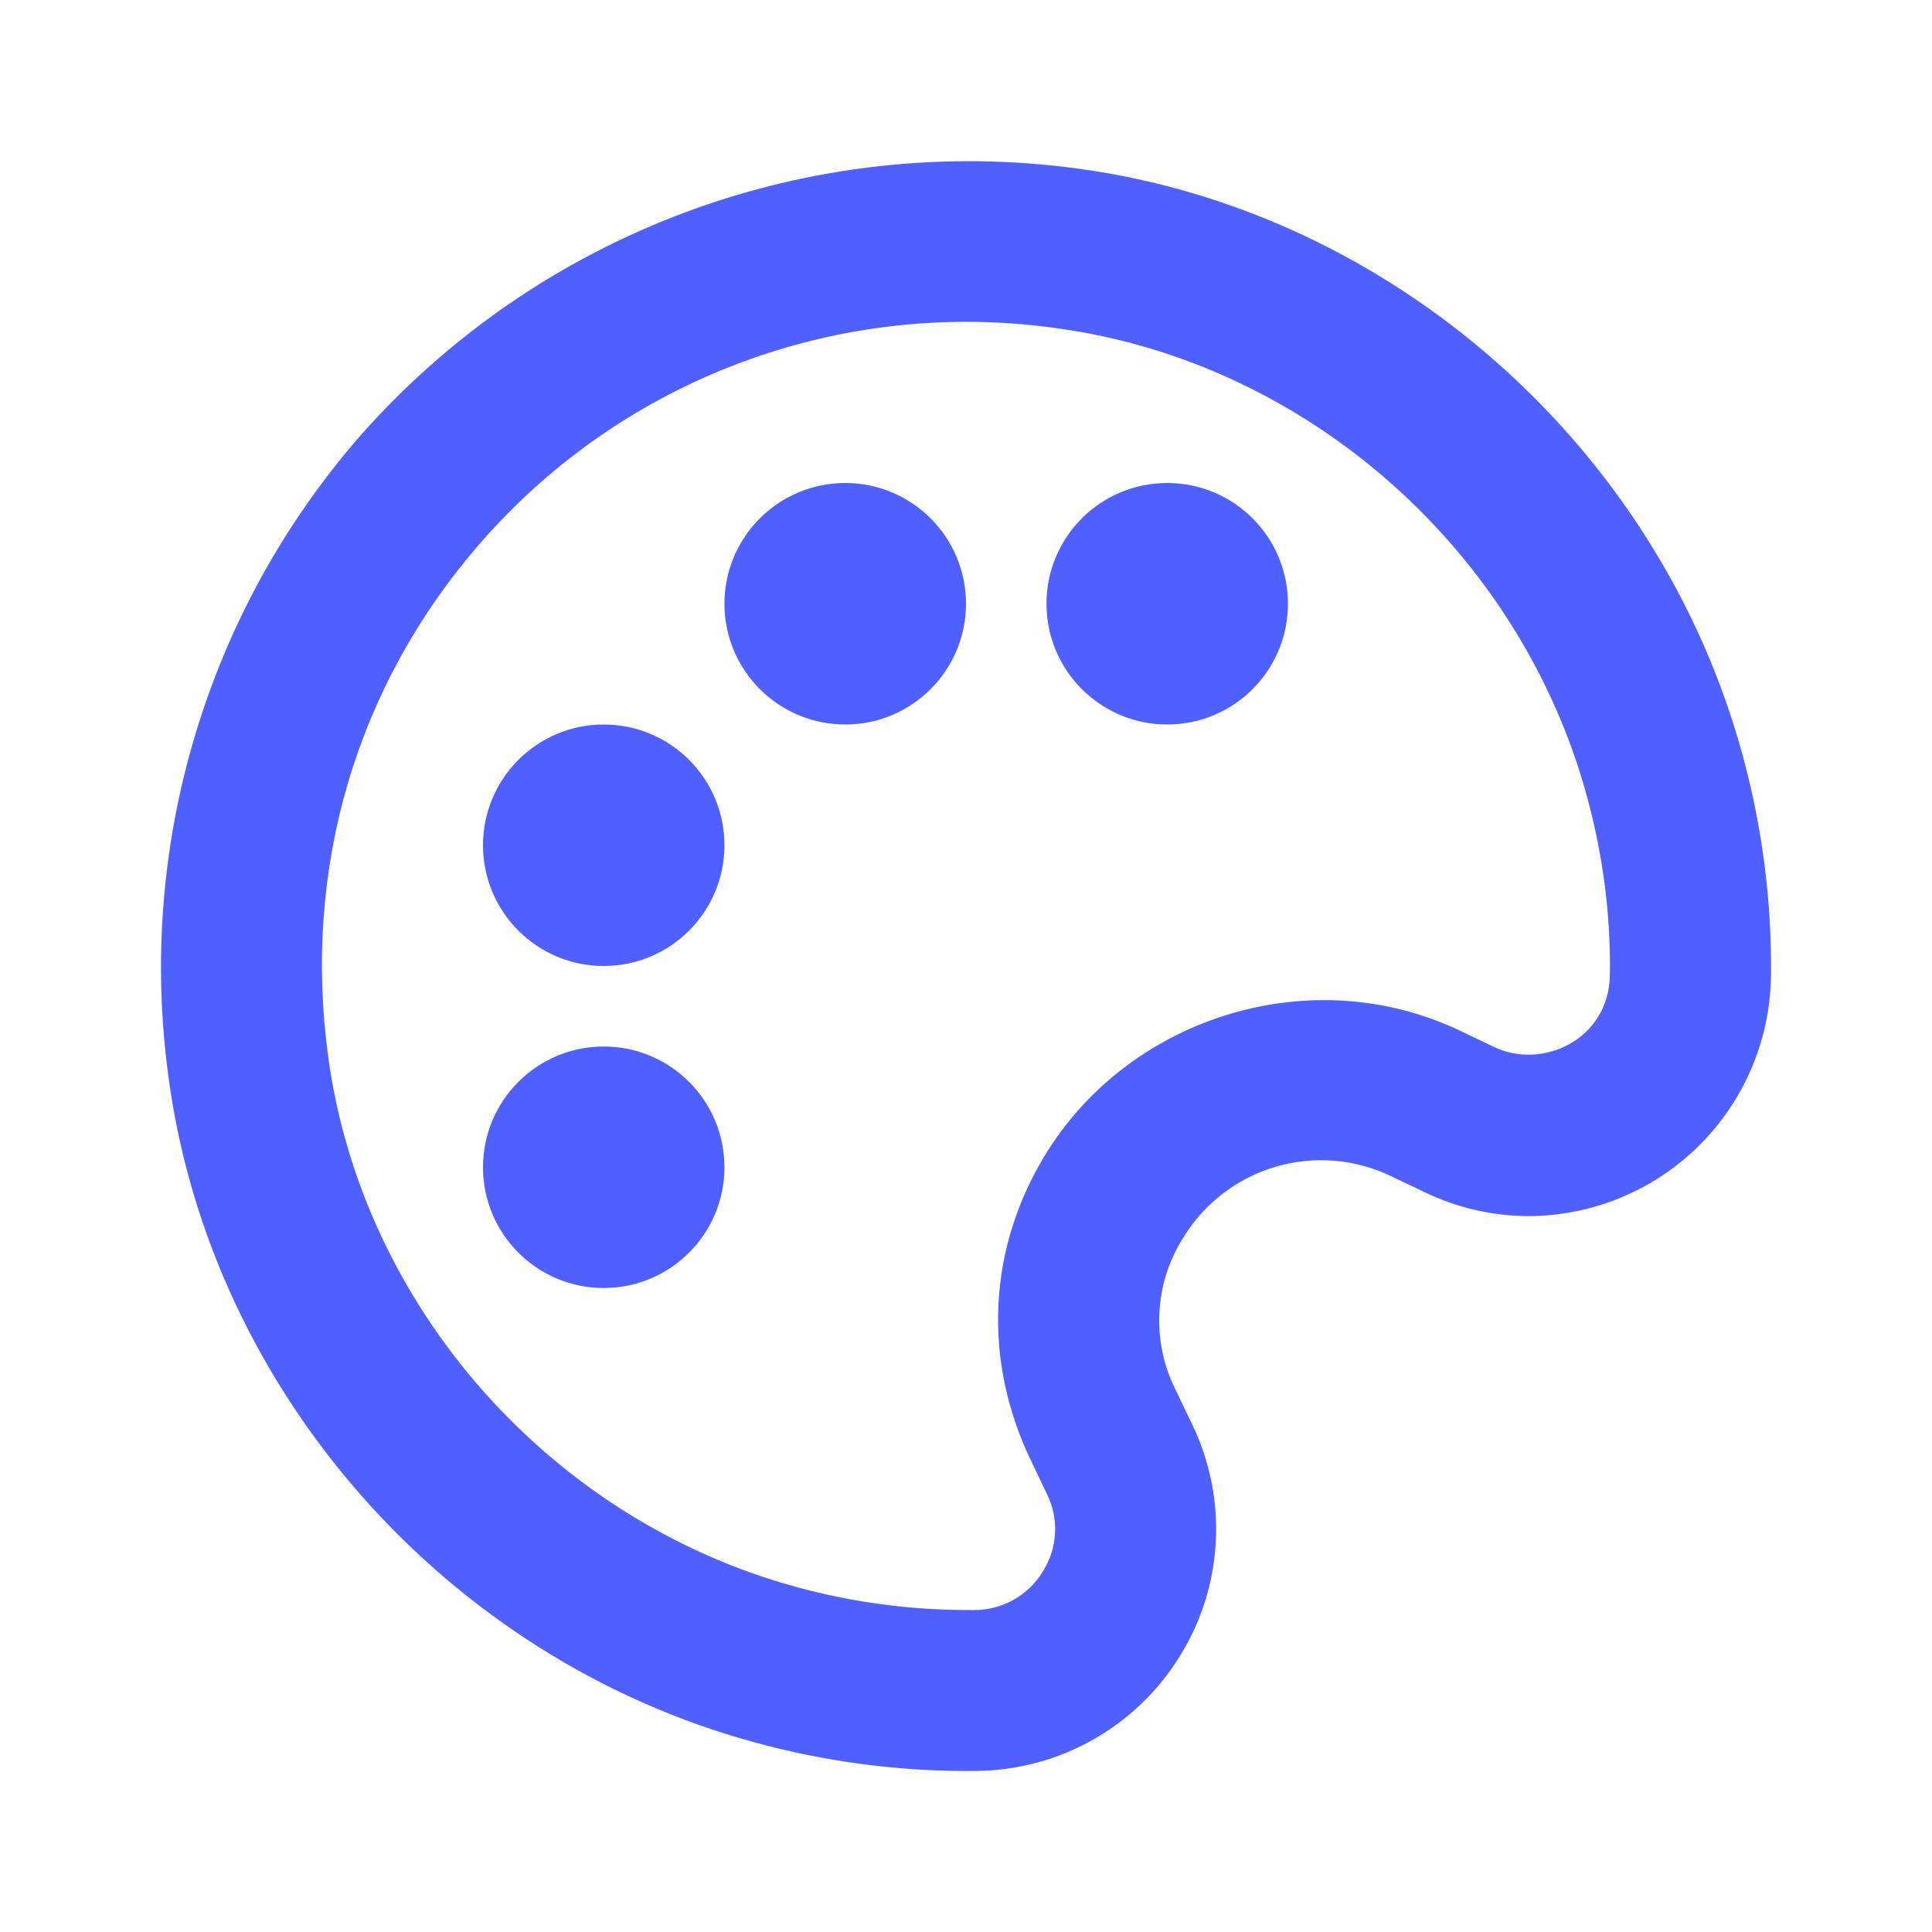
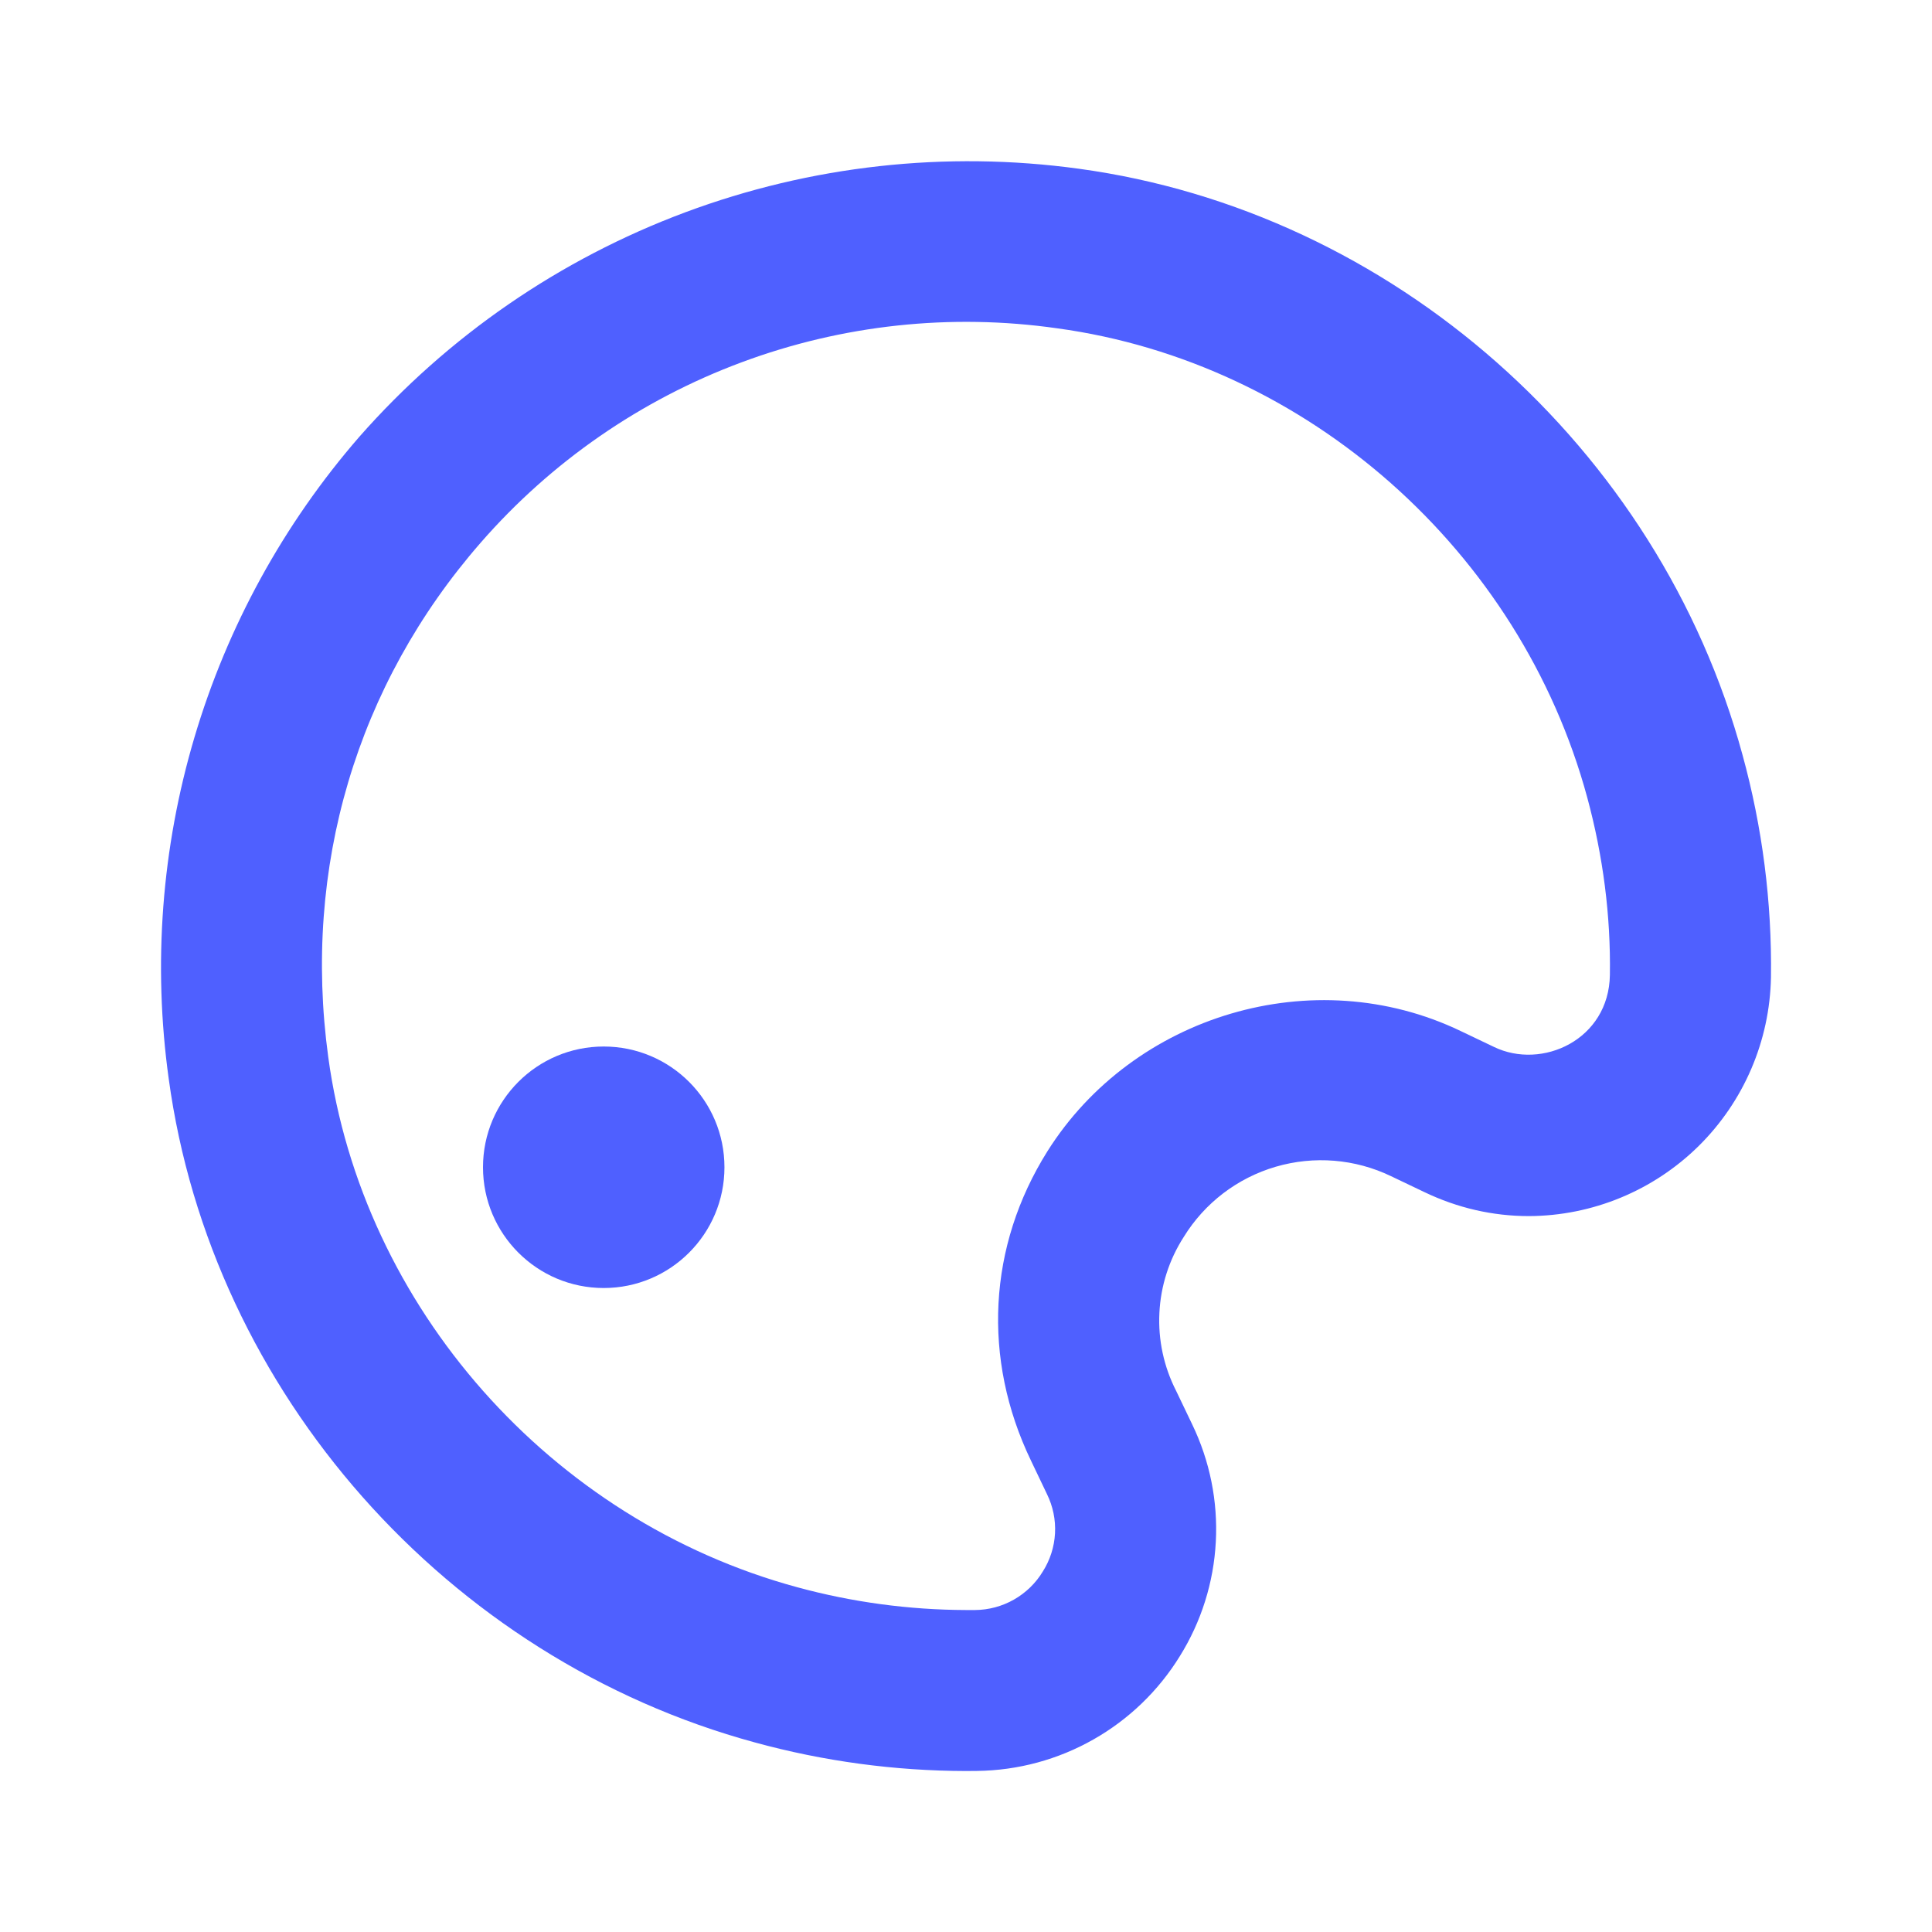
<svg xmlns="http://www.w3.org/2000/svg" width="40" height="40" viewBox="0 0 40 40" fill="none">
  <path d="M22.333 3.493C19.585 3.117 16.786 3.427 14.187 4.396C11.588 5.365 9.269 6.962 7.438 9.045C5.87 10.85 4.707 12.97 4.027 15.262C3.346 17.554 3.164 19.965 3.493 22.334C4.376 28.823 9.256 34.345 15.635 36.077C17.056 36.466 18.524 36.664 19.998 36.667L20.235 36.665C21.077 36.654 21.903 36.431 22.636 36.015C23.369 35.6 23.986 35.006 24.428 34.288C24.872 33.575 25.128 32.761 25.172 31.922C25.217 31.083 25.048 30.247 24.683 29.49L24.351 28.797C24.096 28.298 23.976 27.742 24.004 27.183C24.031 26.623 24.205 26.081 24.508 25.61C24.941 24.906 25.62 24.388 26.413 24.156C27.206 23.924 28.057 23.993 28.801 24.352L29.488 24.68C30.175 25.01 30.905 25.178 31.656 25.178C32.972 25.172 34.232 24.651 35.169 23.727C36.105 22.802 36.642 21.549 36.666 20.233C36.687 18.68 36.489 17.132 36.078 15.633C34.345 9.257 28.823 4.377 22.333 3.493ZM30.93 21.675L30.243 21.347C27.196 19.884 23.46 21.017 21.685 23.837C20.455 25.797 20.33 28.13 21.345 30.24L21.676 30.933C21.8 31.185 21.858 31.465 21.843 31.745C21.828 32.026 21.741 32.298 21.591 32.535C21.445 32.778 21.238 32.978 20.992 33.118C20.746 33.258 20.468 33.332 20.185 33.334H19.998C18.818 33.33 17.644 33.172 16.506 32.862C11.401 31.477 7.501 27.064 6.796 21.885C6.261 17.96 7.383 14.18 9.951 11.237C11.412 9.56 13.27 8.276 15.354 7.501C17.438 6.725 19.683 6.483 21.885 6.797C27.063 7.502 31.476 11.403 32.861 16.507C33.191 17.724 33.35 18.963 33.331 20.185C33.311 21.53 31.923 22.157 30.93 21.675Z" fill="#4F60FF" />
  <path d="M12.499 26.667C13.88 26.667 14.999 25.547 14.999 24.167C14.999 22.786 13.88 21.667 12.499 21.667C11.119 21.667 10 22.786 10 24.167C10 25.547 11.119 26.667 12.499 26.667Z" fill="#4F60FF" />
-   <path d="M12.499 20C13.88 20 14.999 18.881 14.999 17.5C14.999 16.119 13.88 15 12.499 15C11.119 15 10 16.119 10 17.5C10 18.881 11.119 20 12.499 20Z" fill="#4F60FF" />
-   <path d="M17.5 15C18.88 15 20 13.881 20 12.5C20 11.119 18.88 10 17.5 10C16.119 10 14.999 11.119 14.999 12.5C14.999 13.881 16.119 15 17.5 15Z" fill="#4F60FF" />
-   <path d="M24.166 15C25.547 15 26.666 13.881 26.666 12.5C26.666 11.119 25.547 10 24.166 10C22.785 10 21.666 11.119 21.666 12.5C21.666 13.881 22.785 15 24.166 15Z" fill="#4F60FF" />
</svg>